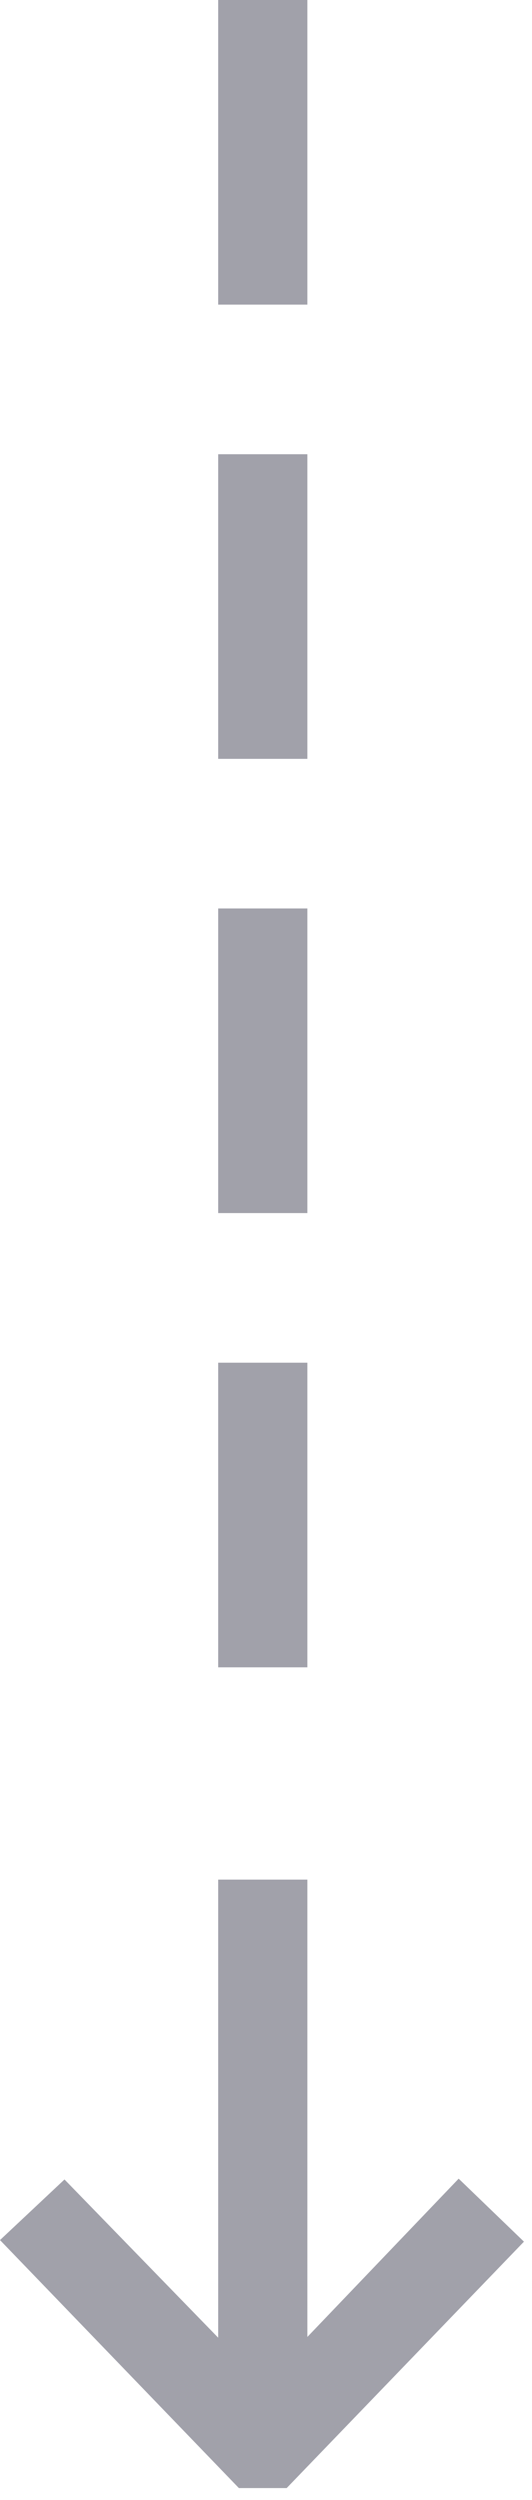
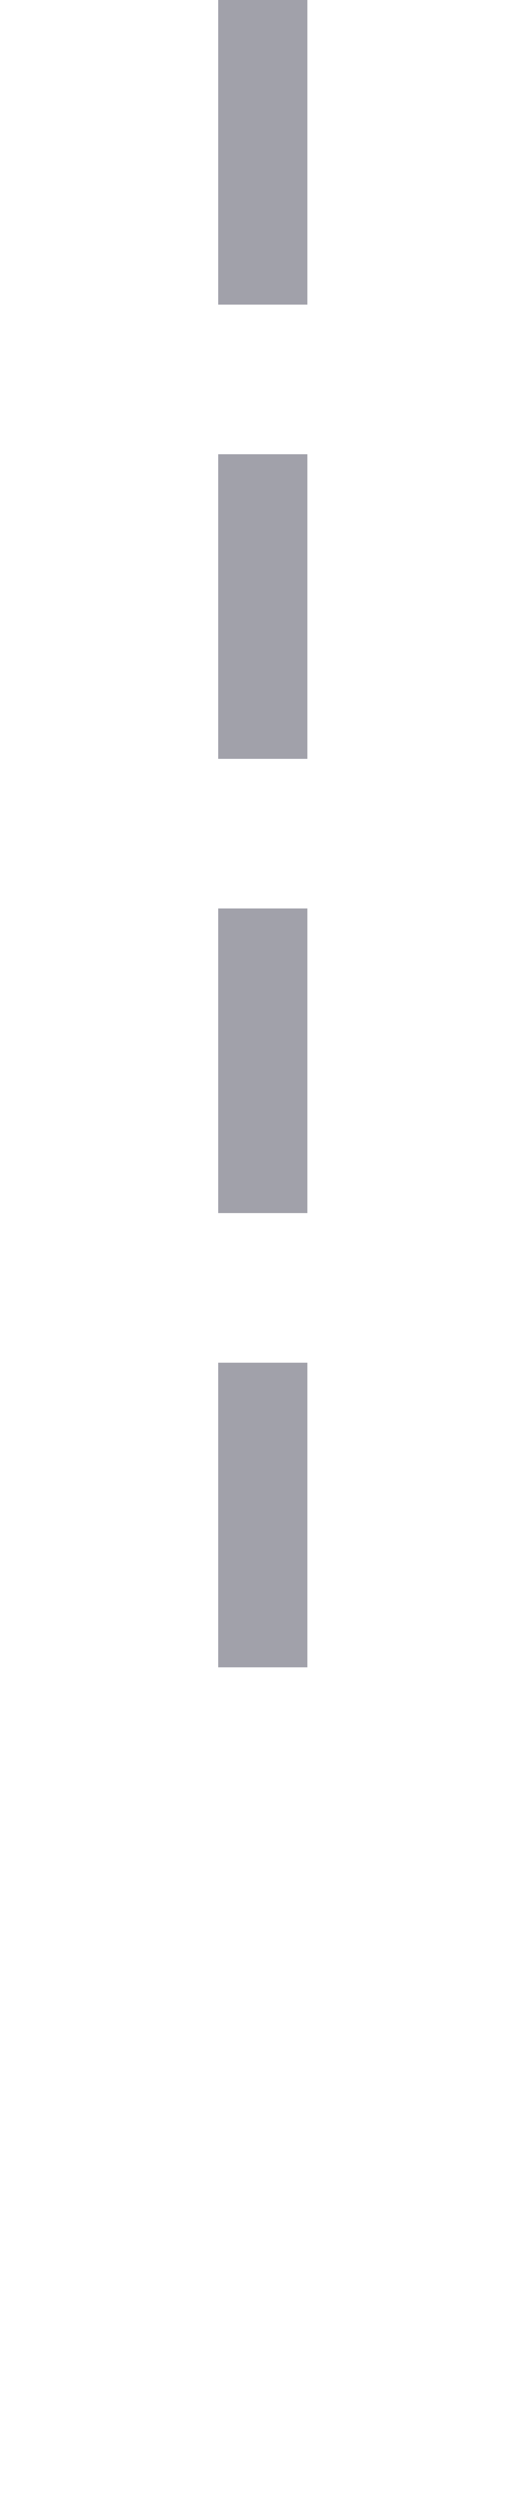
<svg xmlns="http://www.w3.org/2000/svg" width="26" height="122" viewBox="0 0 26 122" fill="none">
  <path d="M10.663 14.866L10.663 0L15.022 0L15.022 14.866L10.663 14.866Z" fill="#A1A1AA" />
  <path d="M10.663 37.033L10.663 22.167H15.022L15.022 37.033H10.663Z" fill="#A1A1AA" />
  <path d="M10.663 59.2L10.663 44.334H15.022L15.022 59.2H10.663Z" fill="#A1A1AA" />
  <path d="M10.663 81.367L10.663 66.501H15.022L15.022 81.367H10.663Z" fill="#A1A1AA" />
-   <path d="M10.663 117.334L10.663 91.727H15.022L15.022 117.334H10.663ZM25.607 109.395L14.01 121.421H11.675L4.57764e-05 109.318L3.152 106.36L12.842 116.322L22.416 106.321L25.607 109.395Z" fill="#A1A1AA" />
</svg>